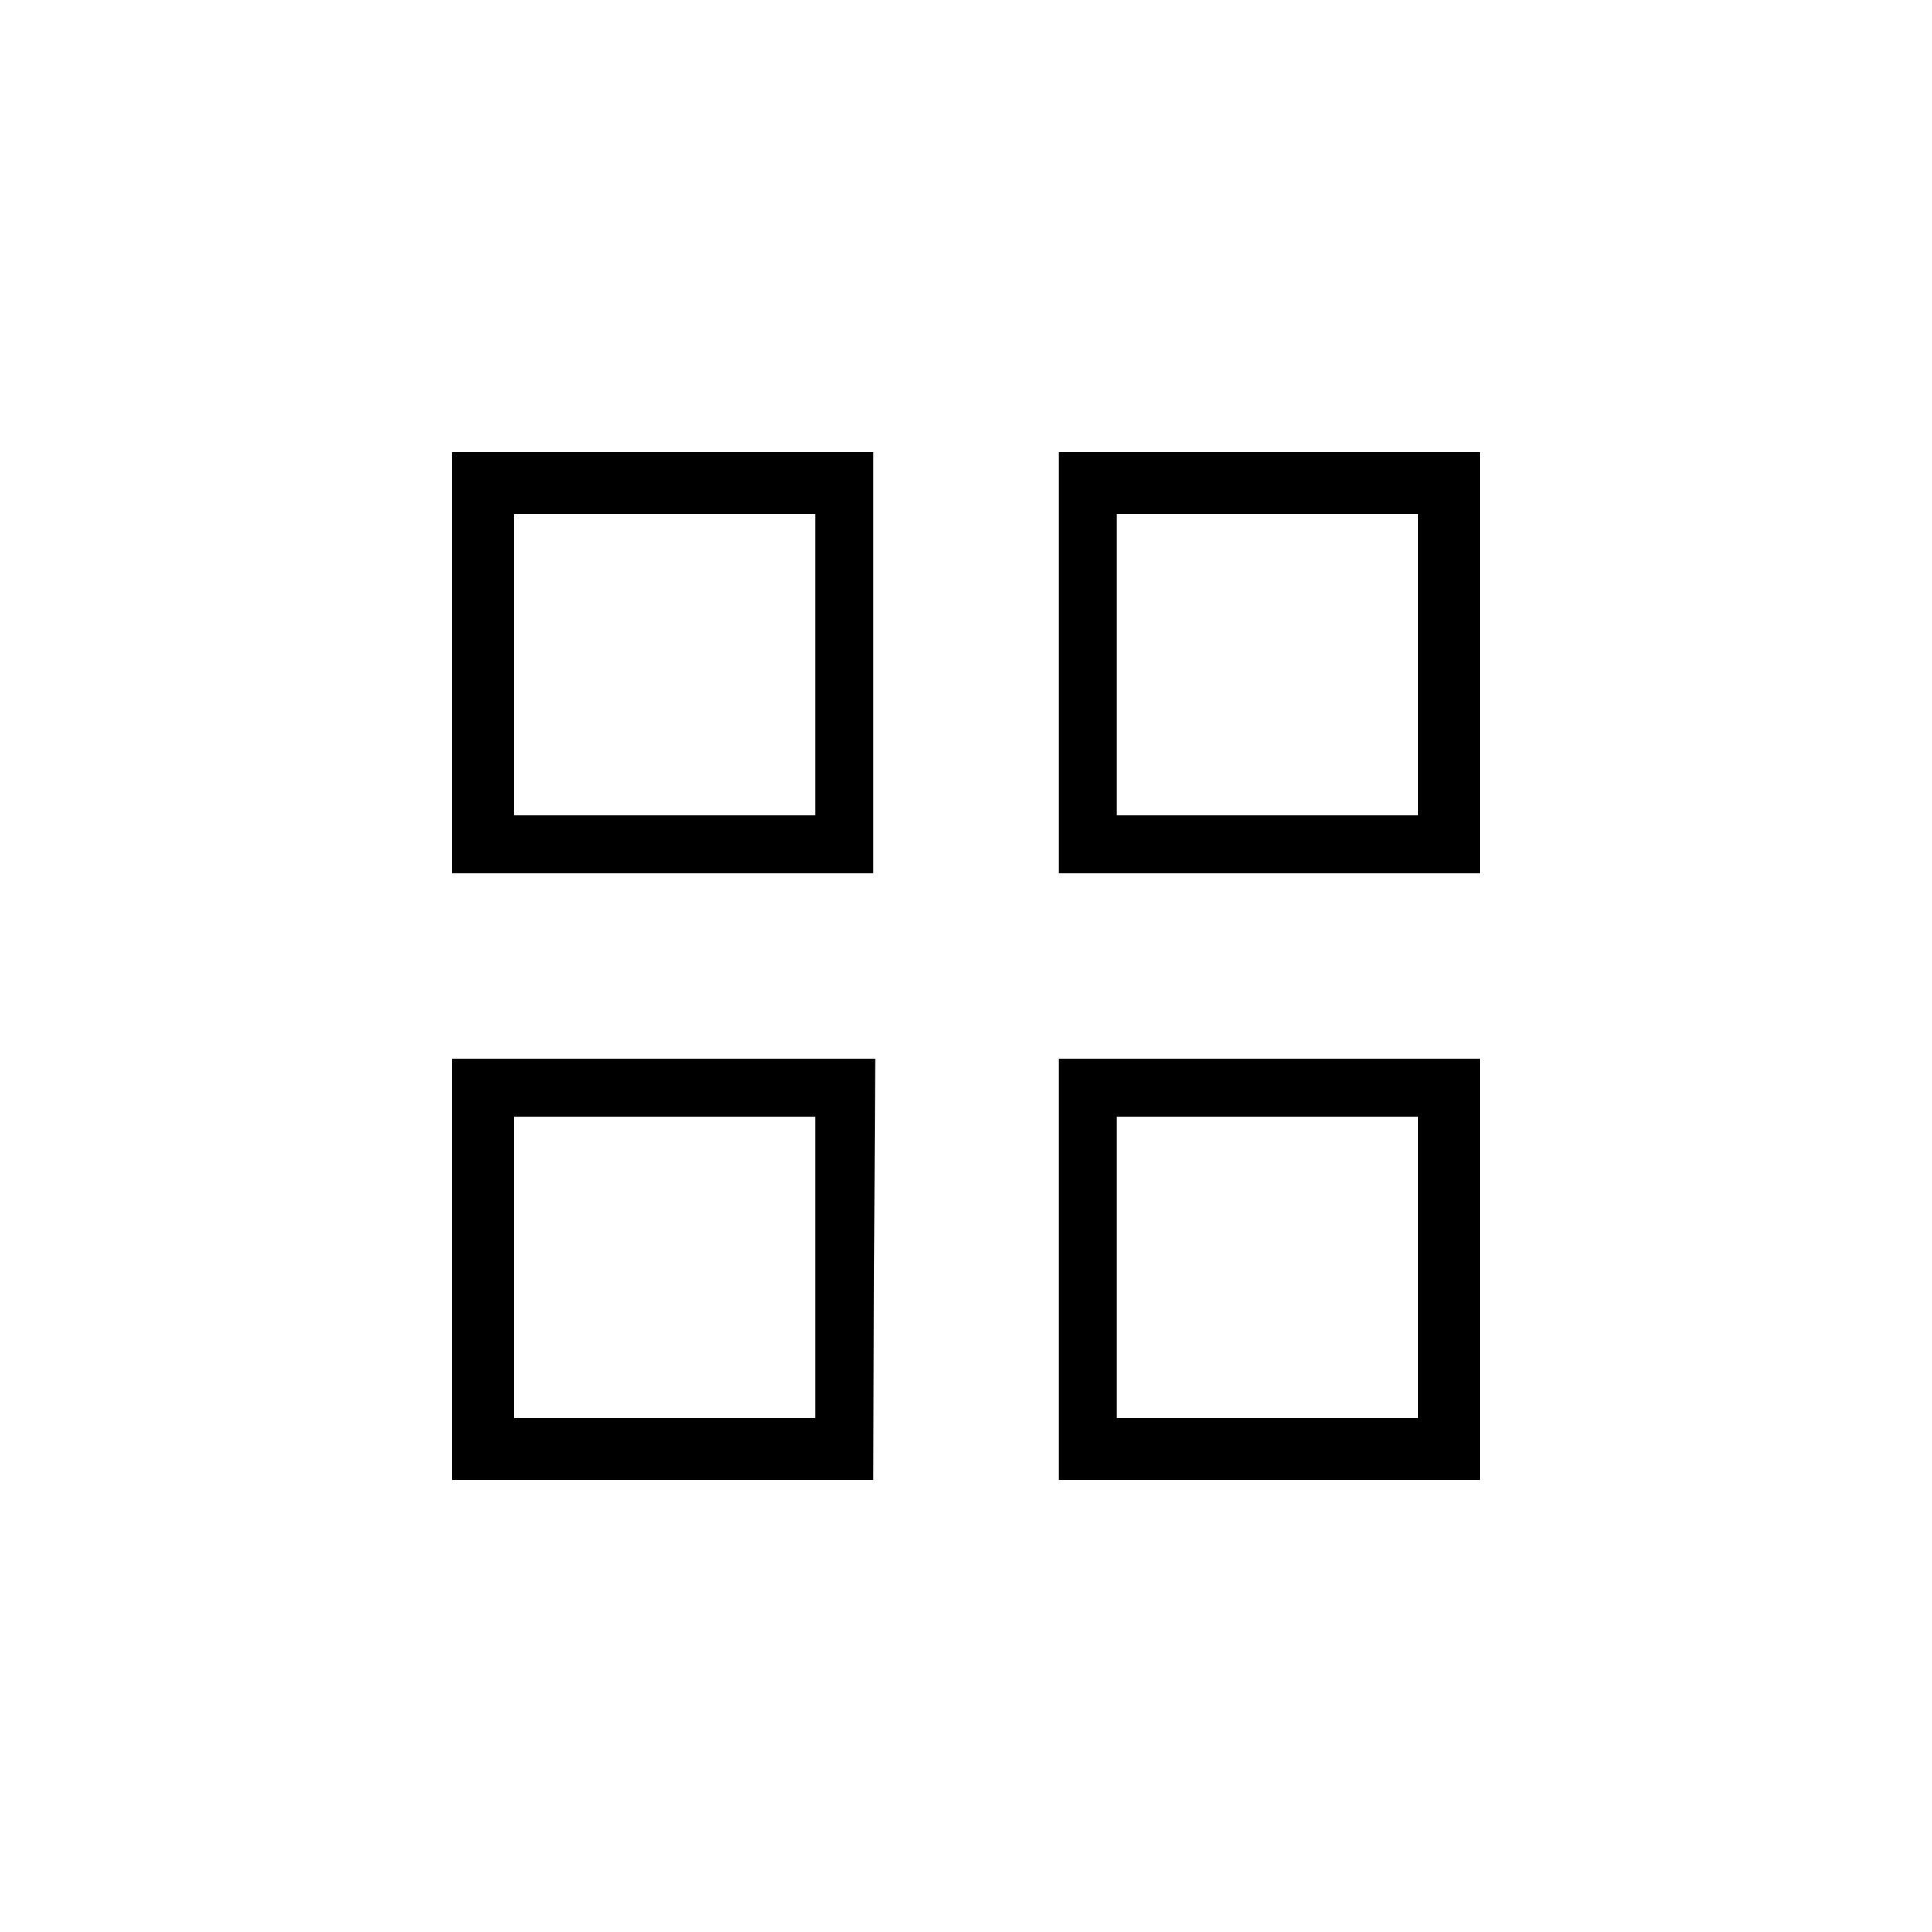
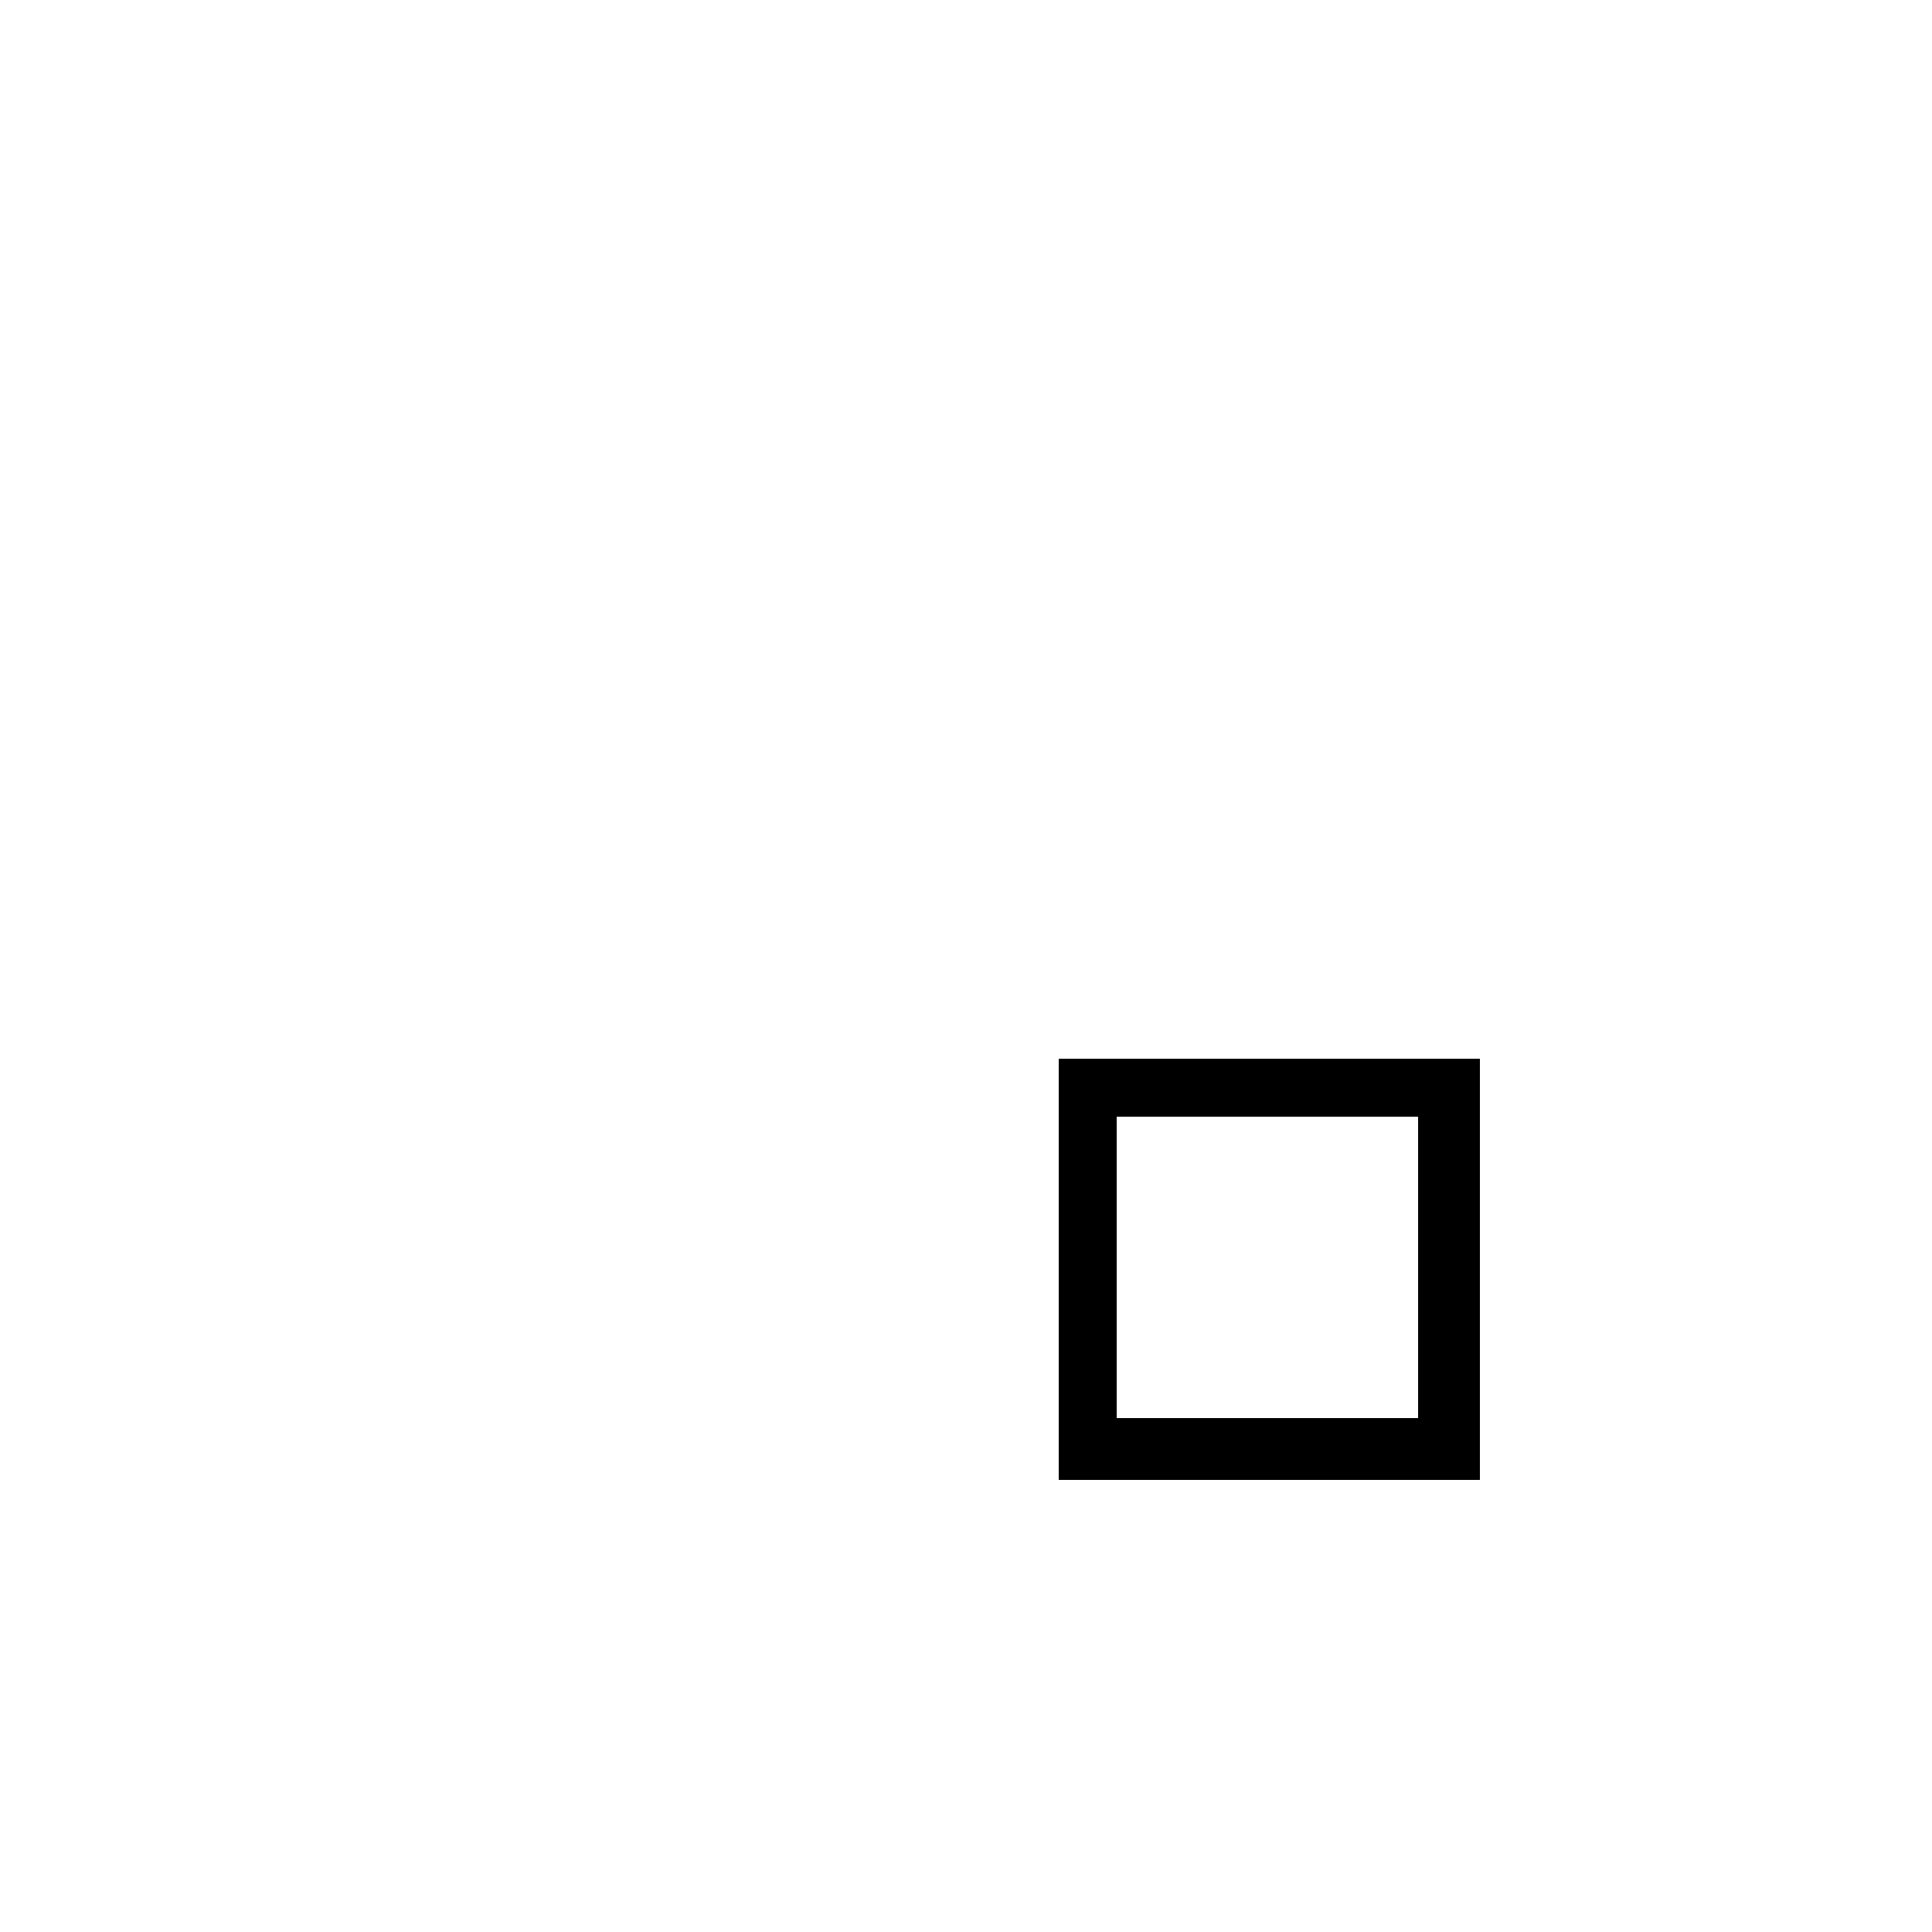
<svg xmlns="http://www.w3.org/2000/svg" version="1.0" width="500pt" height="500pt" viewBox="0 0 500 500" preserveAspectRatio="xMidYMid meet">
  <g transform="translate(0,500) scale(0.1,-0.1)" fill="#000000" stroke="none">
-     <path d="M1170 3285 l0 -545 545 0 545 0 0 545 0 545 -545 0 -545 0 0 -545z m940 -5 l0 -390 -390 0 -390 0 0 390 0 390 390 0 390 0 0 -390z" />
-     <path d="M2740 3285 l0 -545 545 0 545 0 0 545 0 545 -545 0 -545 0 0 -545z m930 -5 l0 -390 -390 0 -390 0 0 390 0 390 390 0 390 0 0 -390z" />
-     <path d="M1170 1715 l0 -545 545 0 545 0 2 545 3 545 -547 0 -548 0 0 -545z m940 5 l0 -390 -390 0 -390 0 0 390 0 390 390 0 390 0 0 -390z" />
    <path d="M2740 1715 l0 -545 545 0 545 0 0 545 0 545 -545 0 -545 0 0 -545z m930 5 l0 -390 -390 0 -390 0 0 390 0 390 390 0 390 0 0 -390z" />
  </g>
</svg>